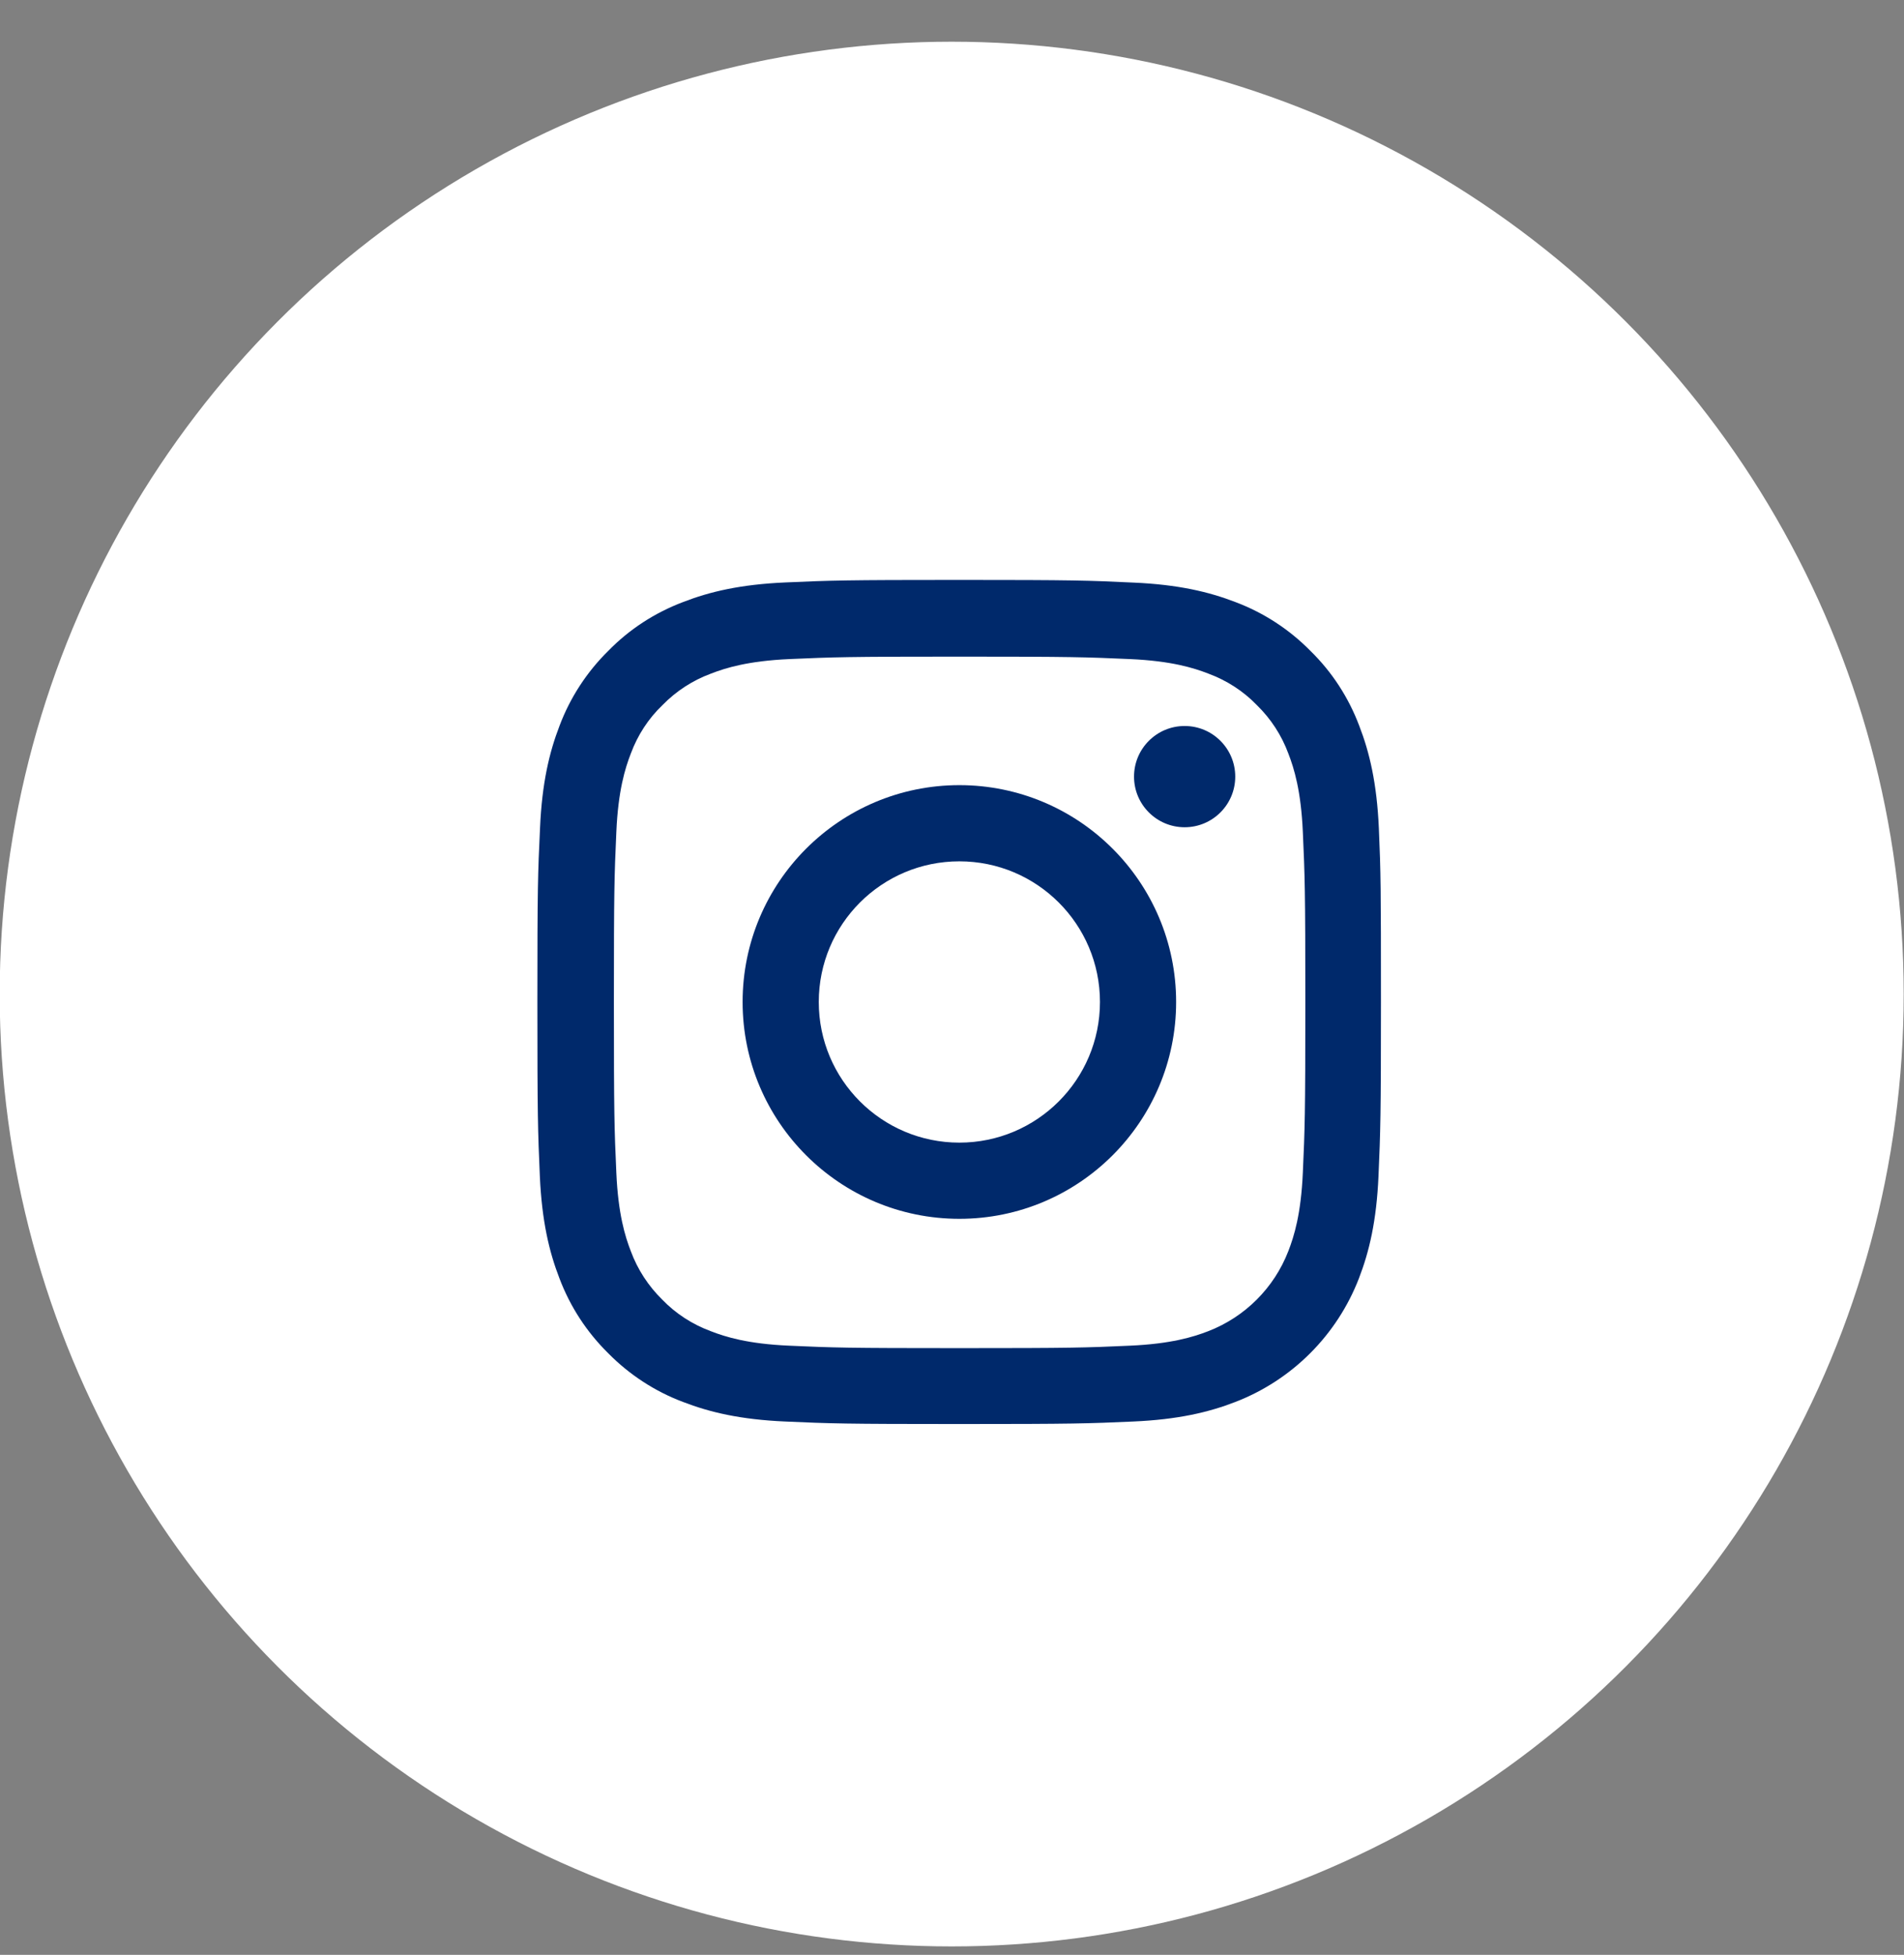
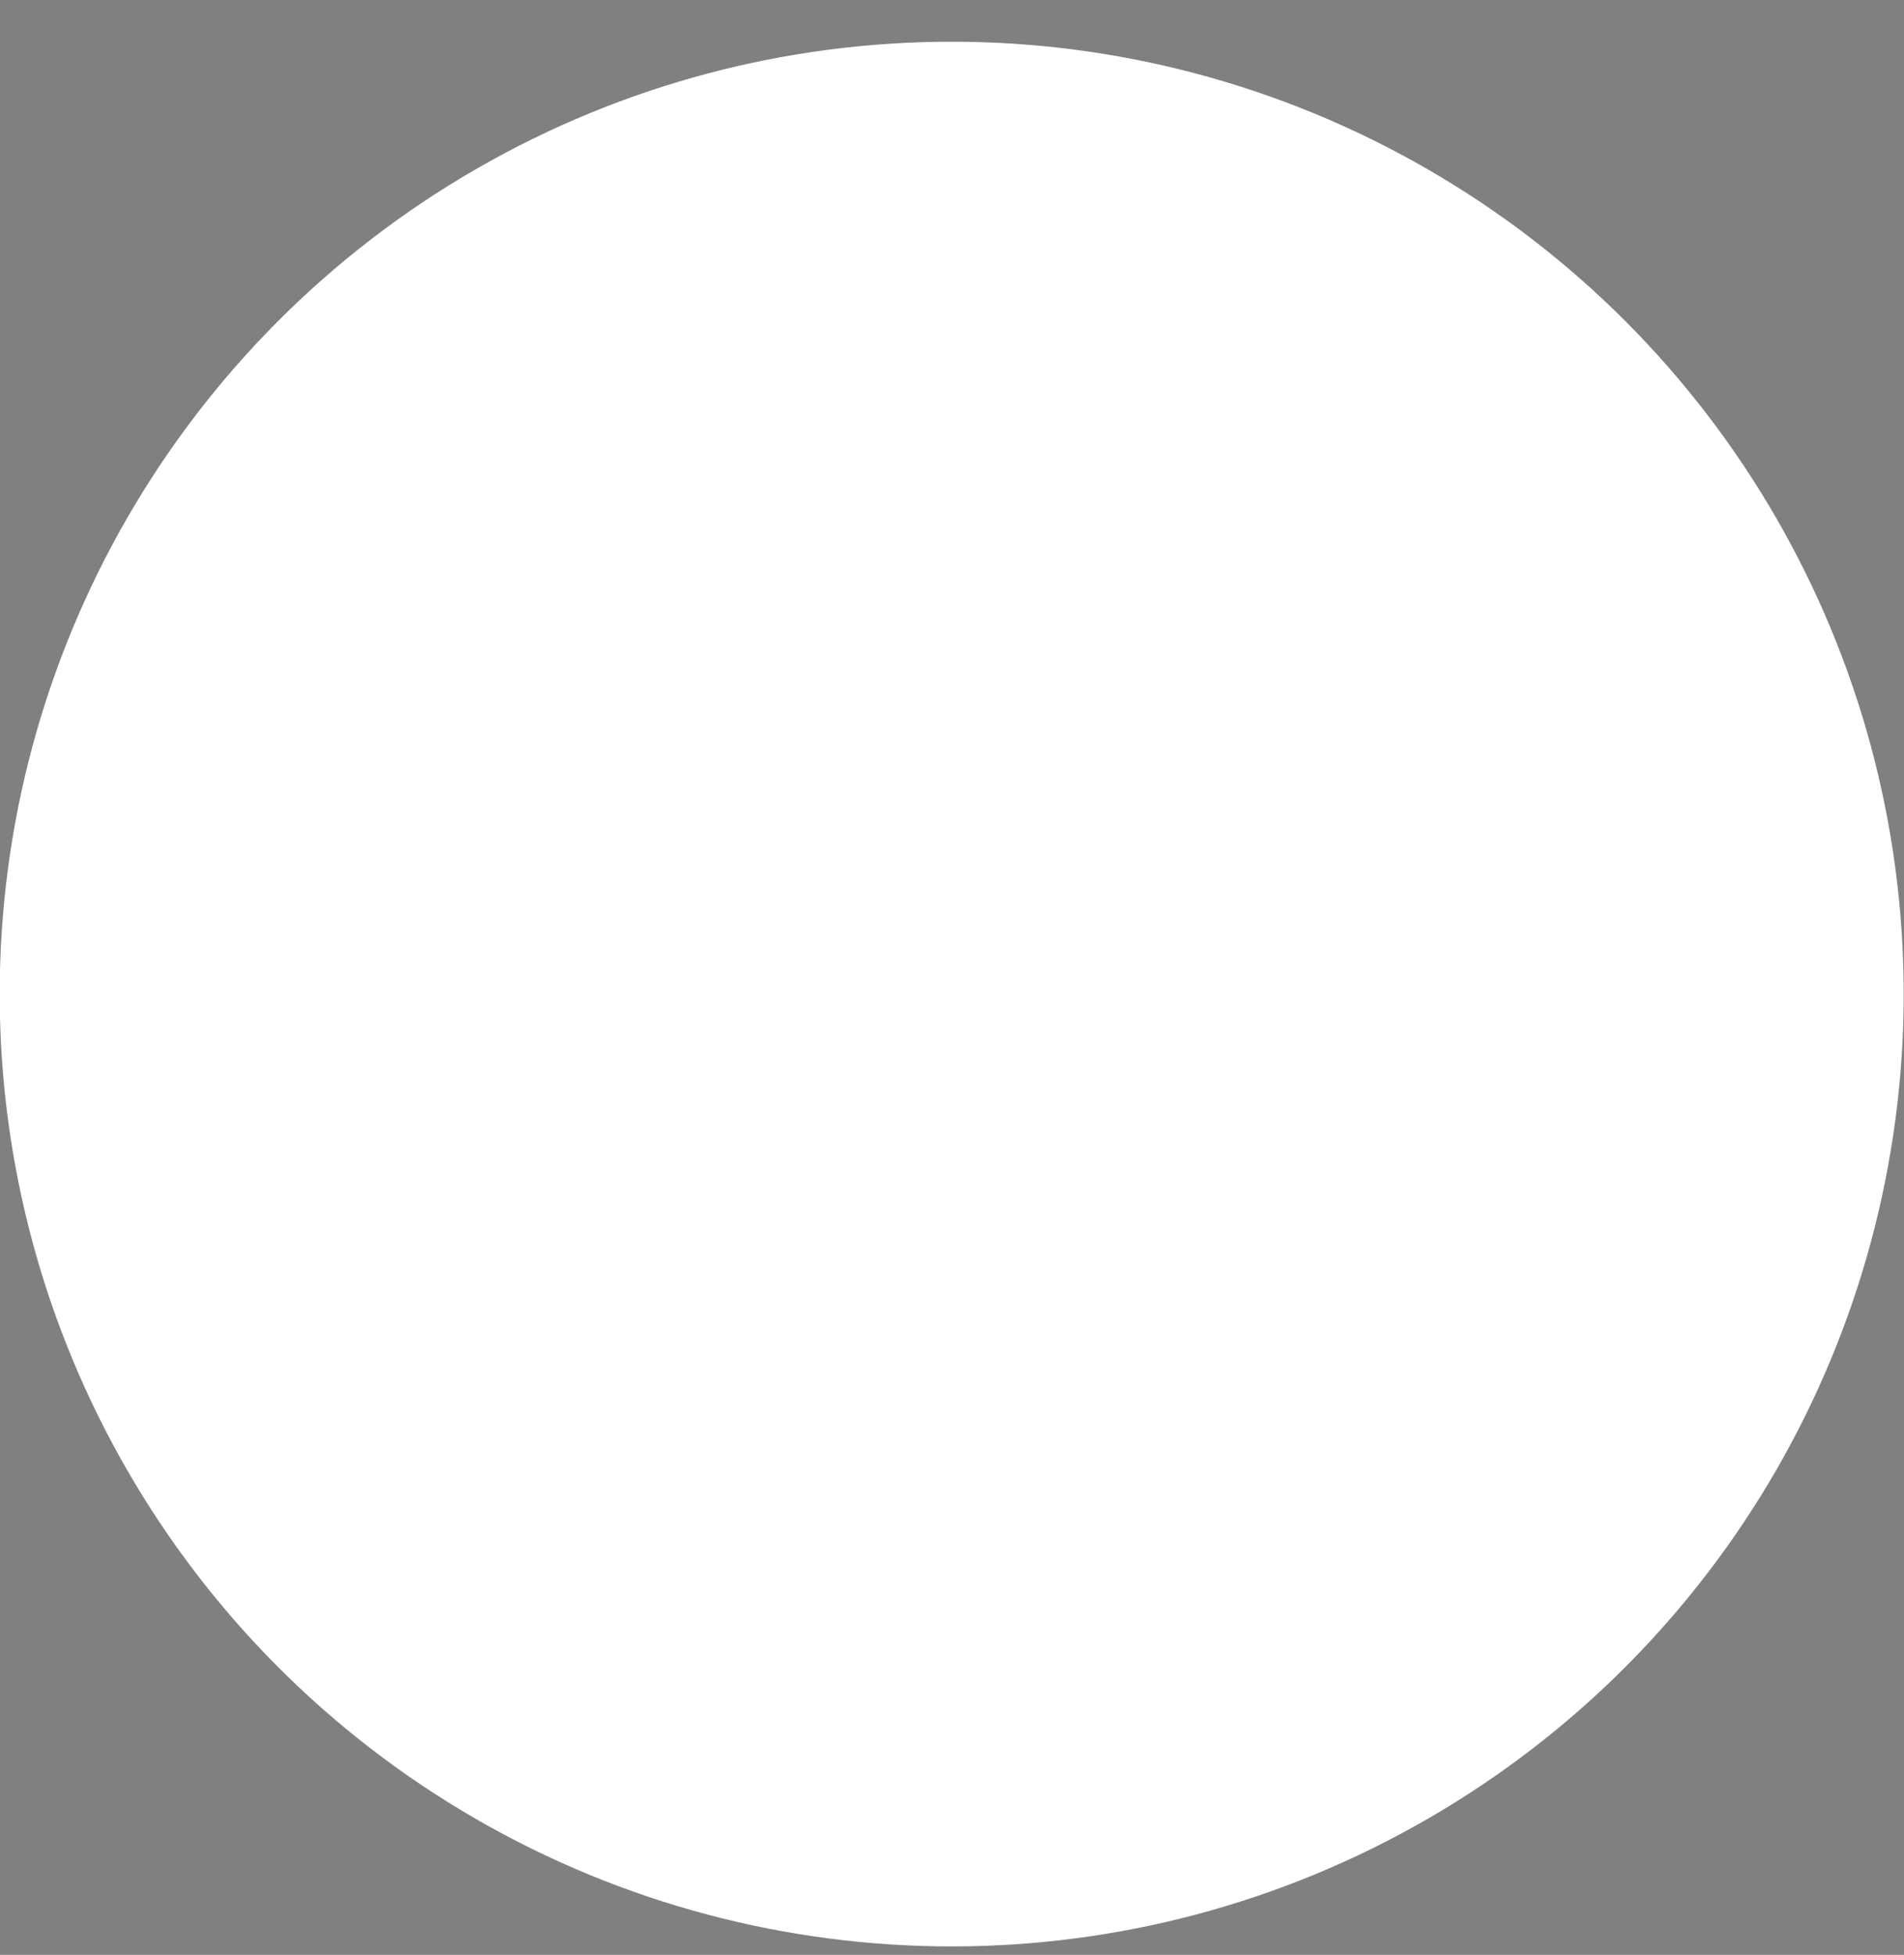
<svg xmlns="http://www.w3.org/2000/svg" width="38" height="39" viewBox="0 0 38 39" fill="none">
  <rect x="0" y="0" width="38" height="39" fill="#808080" stroke="none" />
  <circle cx="18.994" cy="19.832" r="18" fill="white" stroke="white" stroke-width="2" />
-   <path d="M27.519 16.521C27.479 15.626 27.334 15.011 27.127 14.478C26.913 13.912 26.584 13.406 26.153 12.985C25.732 12.557 25.222 12.225 24.663 12.014C24.127 11.807 23.515 11.662 22.62 11.623C21.719 11.58 21.433 11.57 19.146 11.57C16.86 11.57 16.574 11.58 15.676 11.62C14.781 11.659 14.166 11.804 13.633 12.011C13.067 12.225 12.561 12.554 12.14 12.985C11.712 13.406 11.38 13.916 11.169 14.475C10.962 15.011 10.817 15.623 10.778 16.518C10.735 17.419 10.725 17.705 10.725 19.992C10.725 22.278 10.735 22.564 10.774 23.462C10.814 24.357 10.959 24.972 11.166 25.505C11.38 26.071 11.712 26.578 12.14 26.999C12.561 27.426 13.071 27.759 13.63 27.969C14.166 28.176 14.778 28.321 15.673 28.36C16.571 28.4 16.857 28.41 19.143 28.41C21.43 28.41 21.716 28.4 22.614 28.36C23.509 28.321 24.124 28.176 24.657 27.969C25.788 27.532 26.683 26.637 27.121 25.505C27.328 24.969 27.473 24.357 27.512 23.462C27.551 22.564 27.561 22.278 27.561 19.992C27.561 17.705 27.558 17.419 27.519 16.521ZM26.002 23.396C25.966 24.219 25.828 24.663 25.713 24.959C25.43 25.693 24.847 26.275 24.114 26.558C23.818 26.673 23.37 26.811 22.551 26.847C21.663 26.887 21.397 26.896 19.15 26.896C16.903 26.896 16.633 26.887 15.748 26.847C14.926 26.811 14.482 26.673 14.186 26.558C13.821 26.423 13.488 26.209 13.219 25.93C12.939 25.656 12.725 25.327 12.59 24.962C12.475 24.666 12.337 24.219 12.301 23.4C12.261 22.512 12.252 22.245 12.252 19.998C12.252 17.752 12.261 17.482 12.301 16.597C12.337 15.774 12.475 15.33 12.59 15.034C12.725 14.669 12.939 14.337 13.222 14.067C13.495 13.787 13.824 13.574 14.189 13.439C14.485 13.324 14.933 13.186 15.752 13.149C16.64 13.11 16.906 13.1 19.153 13.1C21.403 13.1 21.67 13.11 22.555 13.149C23.377 13.186 23.821 13.324 24.117 13.439C24.482 13.574 24.814 13.787 25.084 14.067C25.364 14.34 25.578 14.669 25.713 15.034C25.828 15.33 25.966 15.778 26.002 16.597C26.042 17.485 26.052 17.752 26.052 19.998C26.052 22.245 26.042 22.508 26.002 23.396Z" fill="#00296B" />
-   <path d="M19.147 15.664C16.759 15.664 14.821 17.602 14.821 19.99C14.821 22.378 16.759 24.316 19.147 24.316C21.535 24.316 23.473 22.378 23.473 19.99C23.473 17.602 21.535 15.664 19.147 15.664ZM19.147 22.796C17.597 22.796 16.341 21.539 16.341 19.99C16.341 18.44 17.597 17.184 19.147 17.184C20.696 17.184 21.953 18.44 21.953 19.99C21.953 21.539 20.696 22.796 19.147 22.796Z" fill="#00296B" />
-   <path d="M24.653 15.494C24.653 16.052 24.201 16.504 23.643 16.504C23.085 16.504 22.633 16.052 22.633 15.494C22.633 14.936 23.085 14.484 23.643 14.484C24.201 14.484 24.653 14.936 24.653 15.494Z" fill="#00296B" />
</svg>